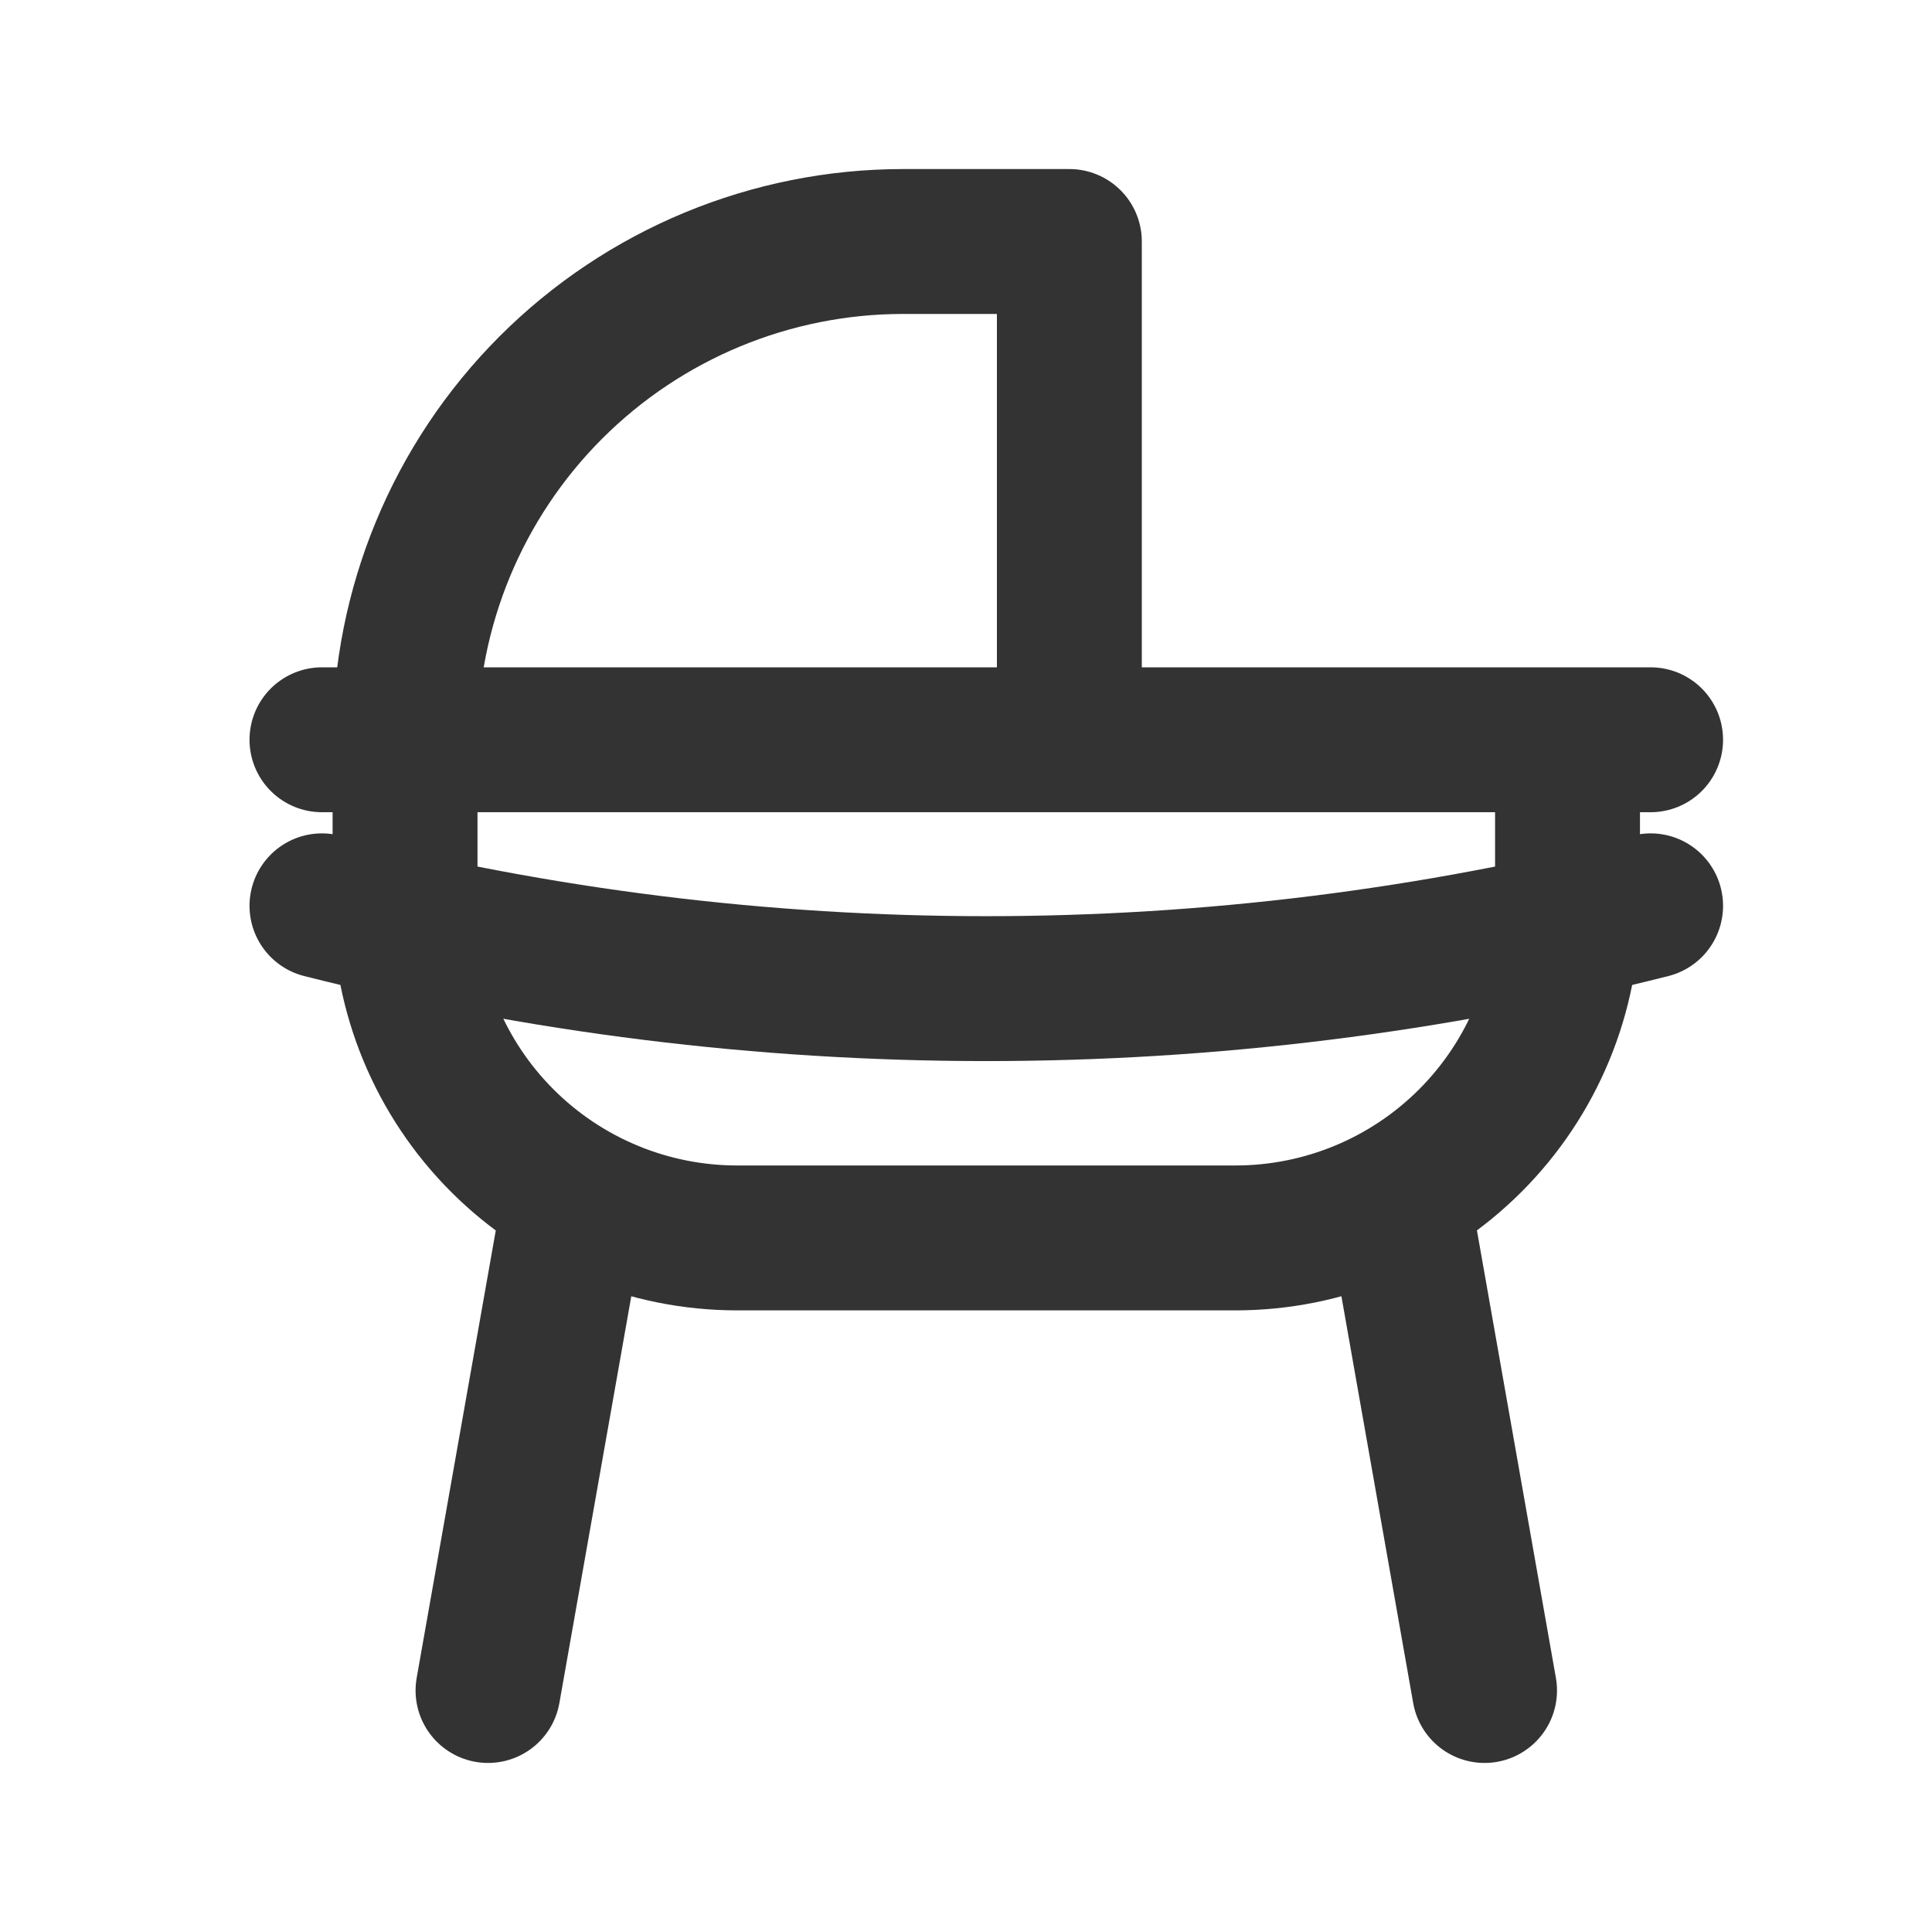
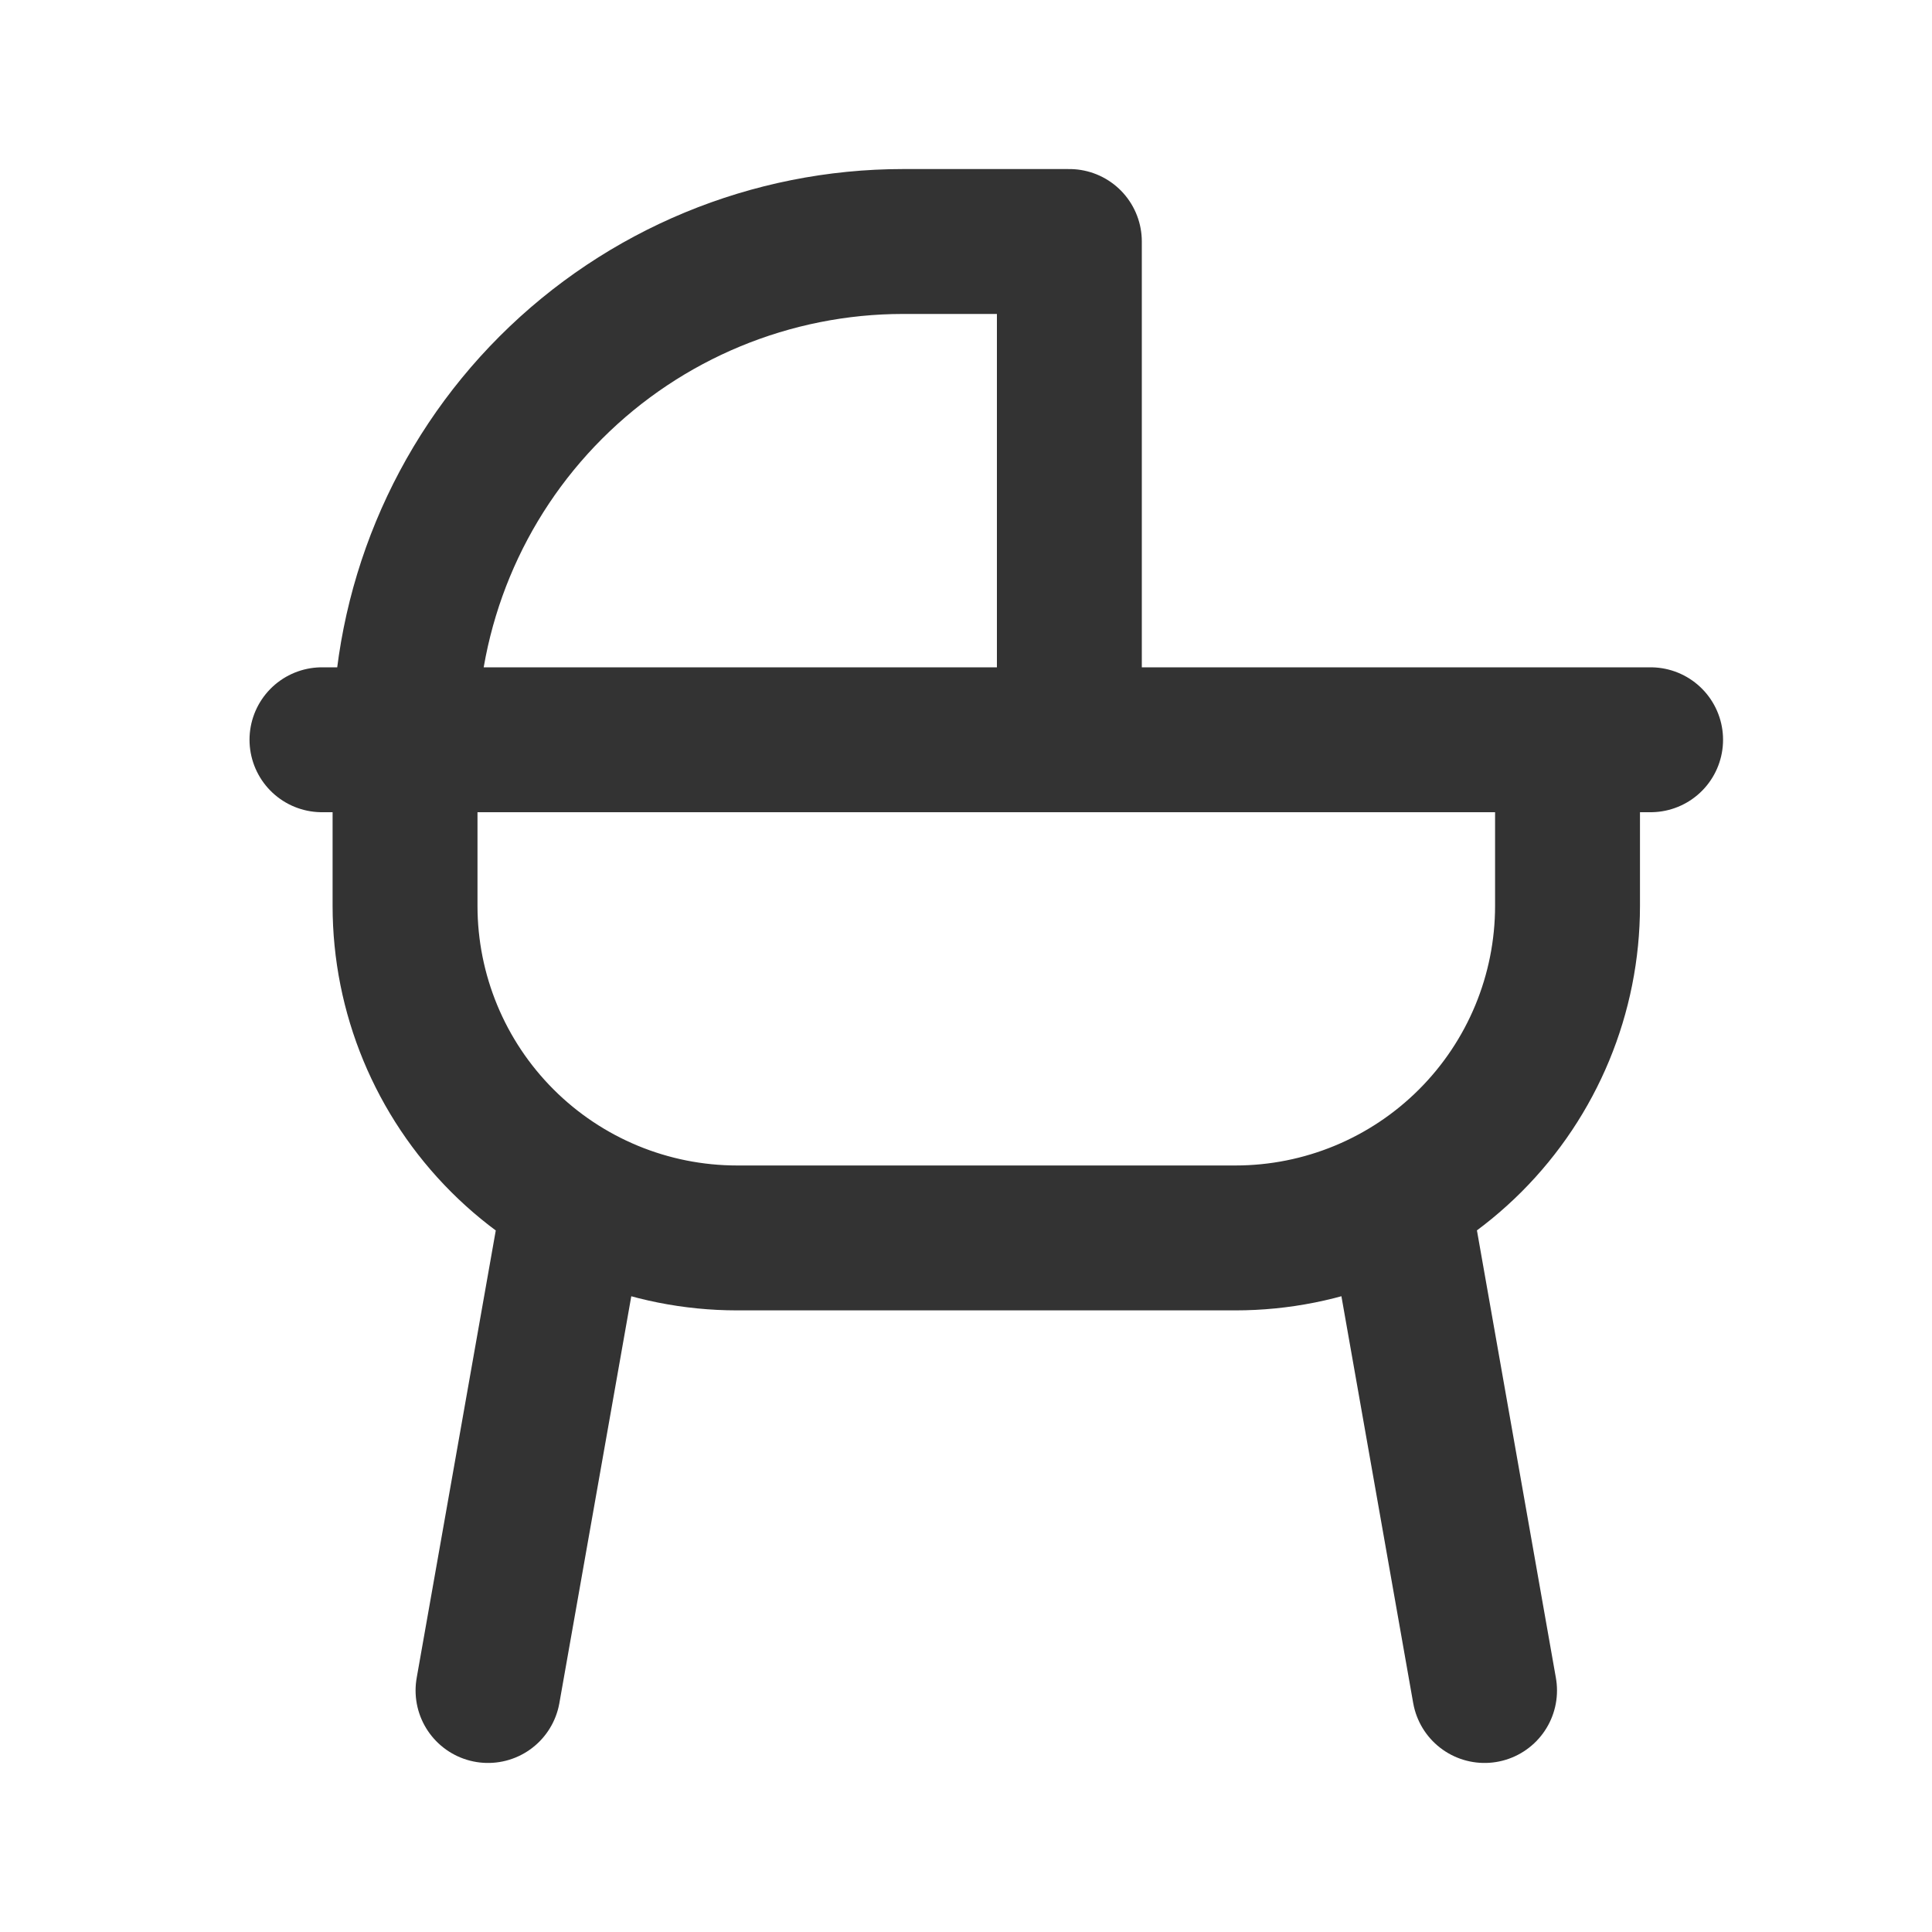
<svg xmlns="http://www.w3.org/2000/svg" width="20" height="20" viewBox="0 0 20 20" fill="none">
-   <path d="M17.087 9.377C12.574 10.52 7.847 10.52 3.333 9.377" stroke="#333333" stroke-width="1.5" stroke-linecap="round" stroke-linejoin="round" />
  <path d="M17.087 7.658H3.333M16.227 9.377V7.658H4.193V9.377C4.193 10.289 4.555 11.163 5.2 11.808C5.845 12.453 6.719 12.815 7.631 12.815H12.789C13.701 12.815 14.575 12.453 15.22 11.808C15.865 11.163 16.227 10.289 16.227 9.377ZM11.07 2.5H9.35C7.983 2.5 6.671 3.043 5.703 4.011C4.736 4.978 4.193 6.29 4.193 7.658H11.07V2.5ZM15.368 17.5L14.508 12.626L15.368 17.5ZM5.052 17.5L5.912 12.635L5.052 17.5Z" stroke="#333333" stroke-width="1.5" stroke-linecap="round" stroke-linejoin="round" />
</svg>